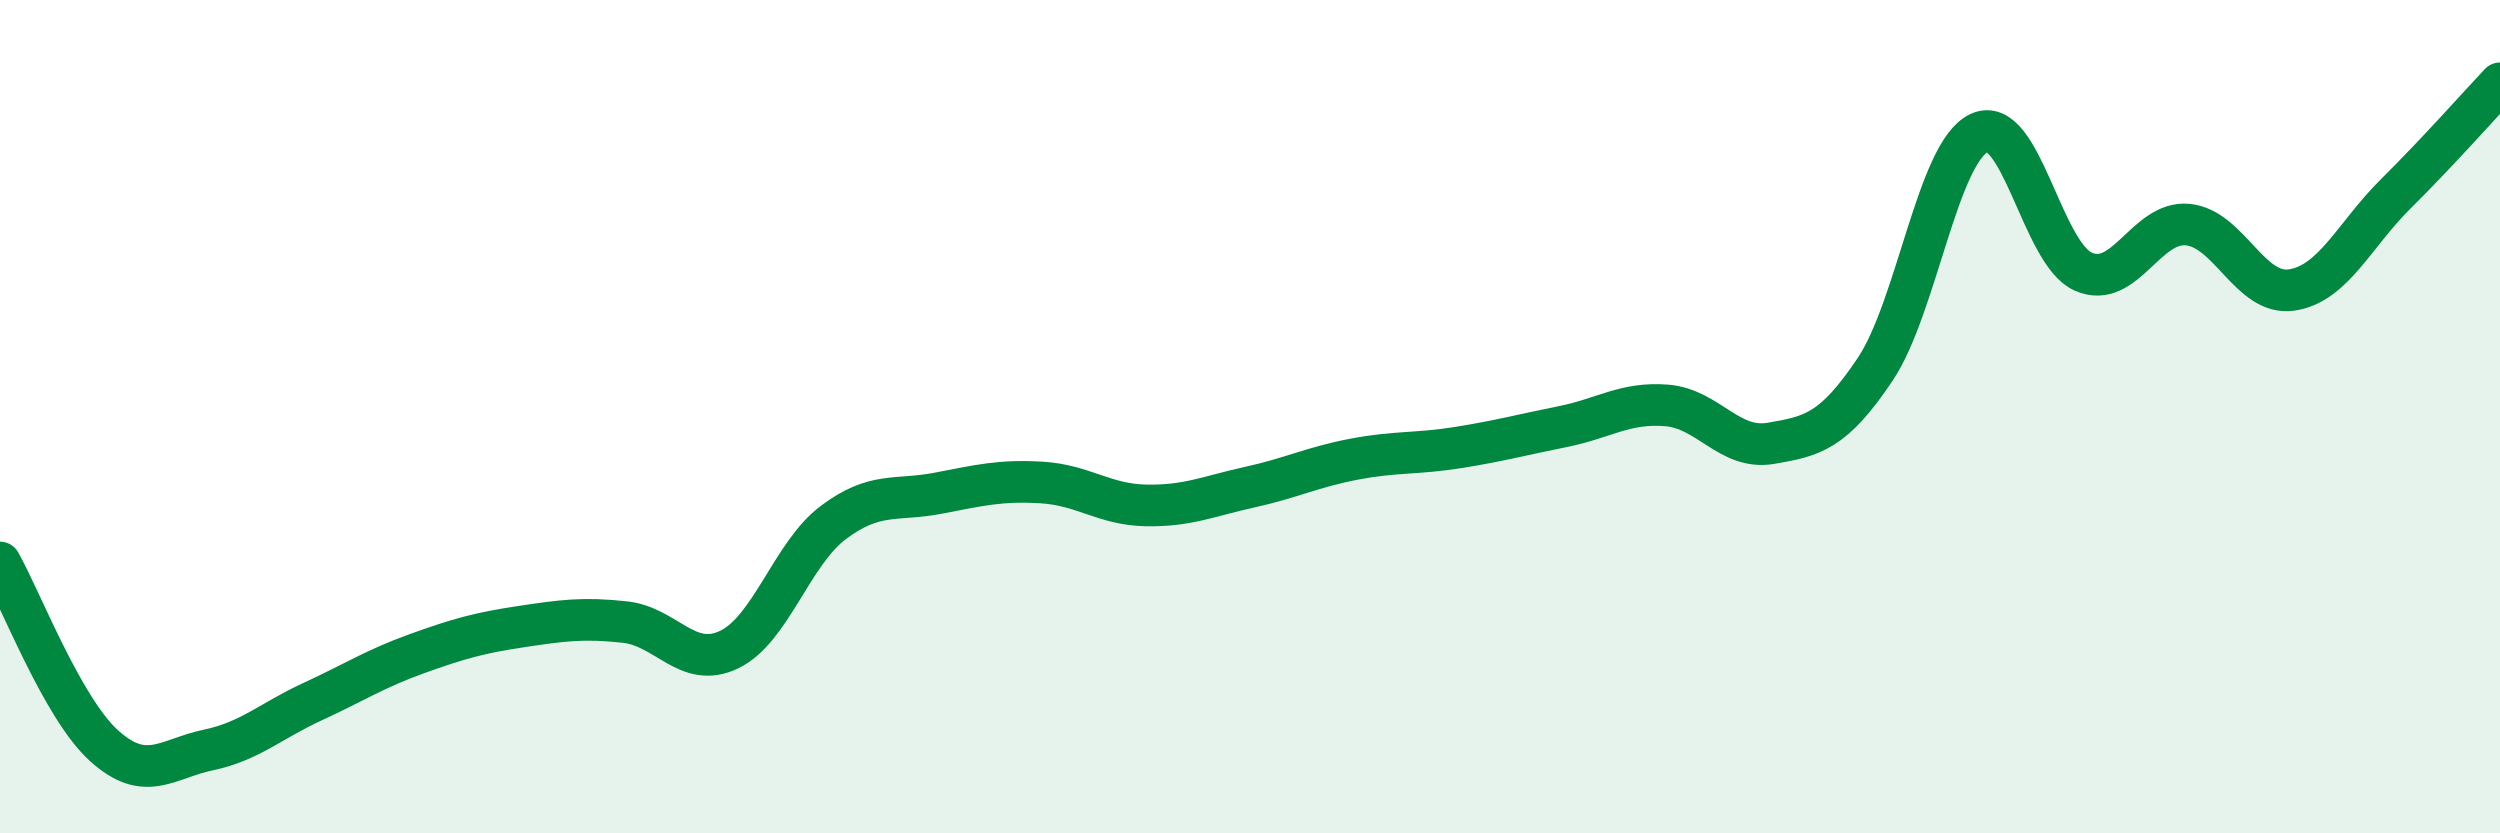
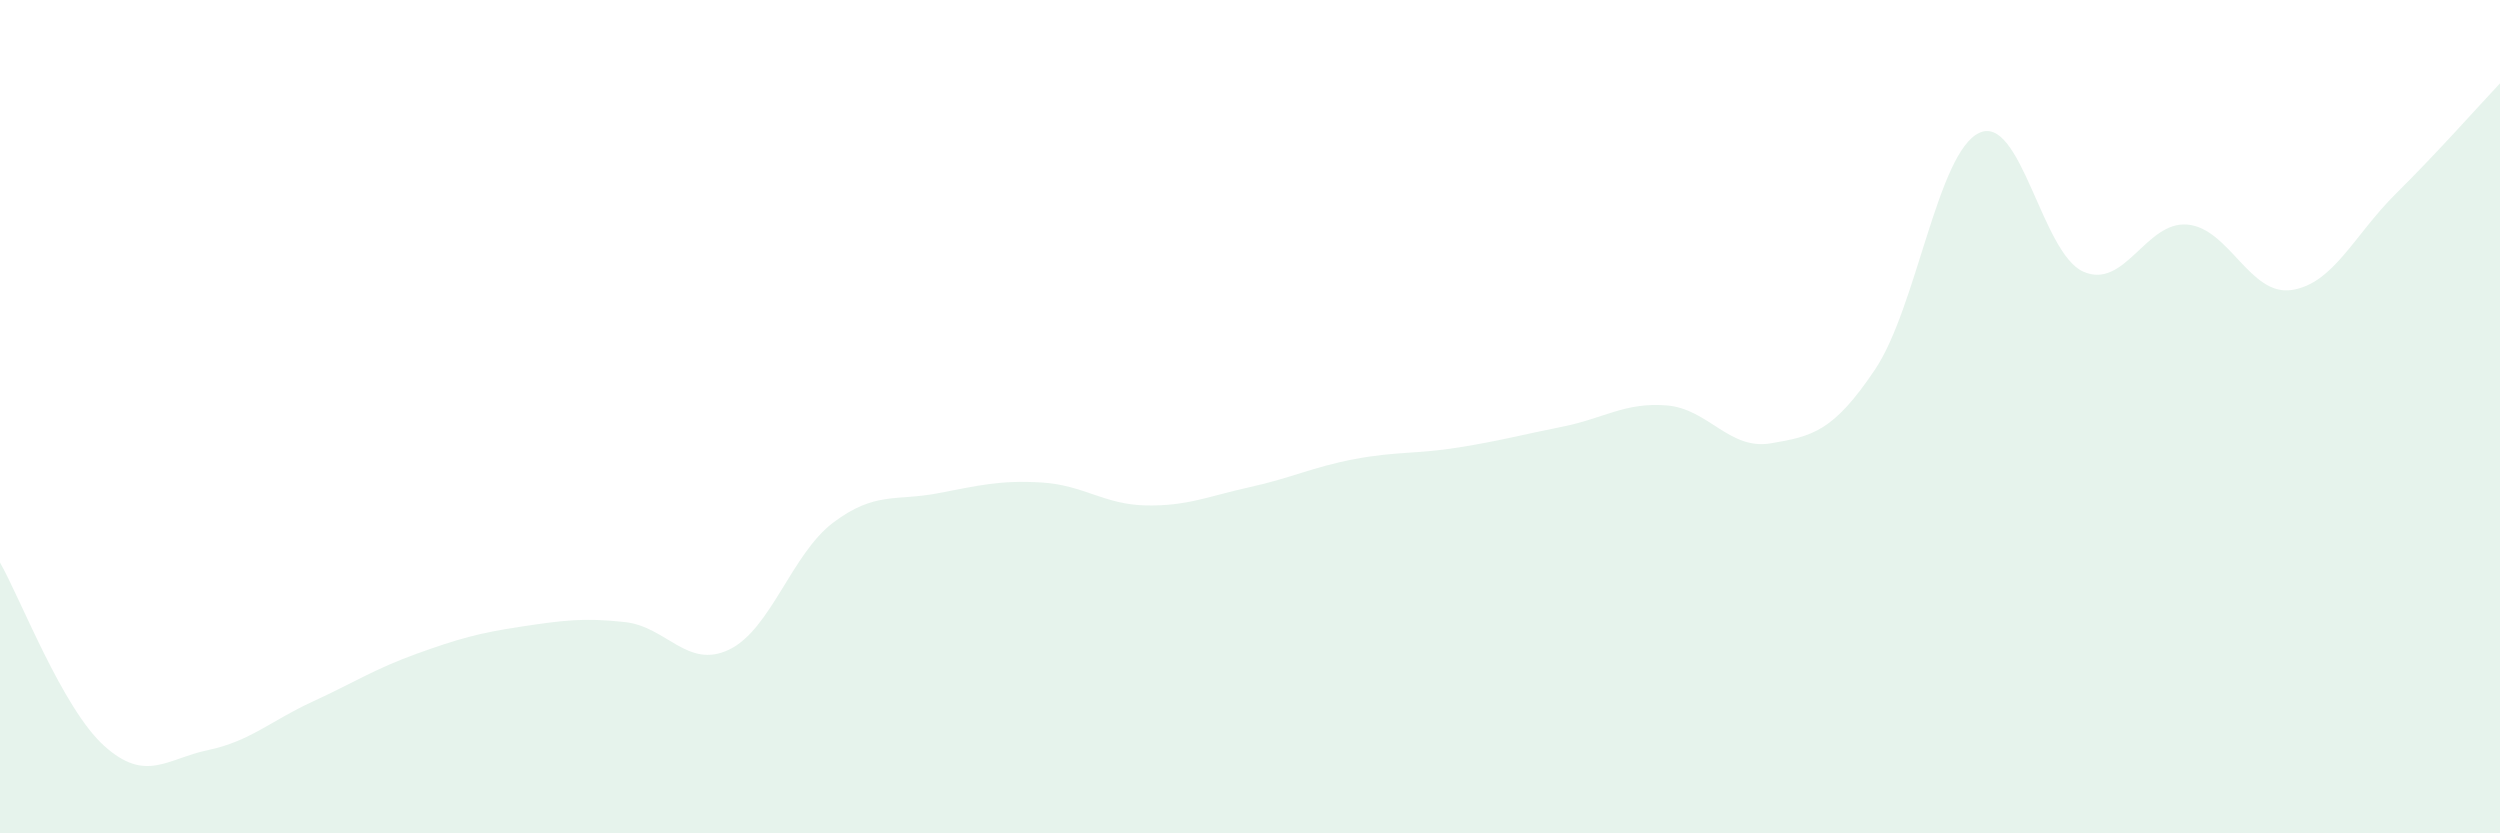
<svg xmlns="http://www.w3.org/2000/svg" width="60" height="20" viewBox="0 0 60 20">
  <path d="M 0,13.5 C 0.5,14.38 1.5,17 2.5,17.9 C 3.5,18.8 4,18.21 5,18 C 6,17.79 6.5,17.3 7.5,16.84 C 8.5,16.38 9,16.05 10,15.69 C 11,15.33 11.5,15.19 12.5,15.04 C 13.5,14.89 14,14.82 15,14.93 C 16,15.04 16.5,16.07 17.5,15.59 C 18.5,15.11 19,13.29 20,12.54 C 21,11.79 21.5,12.03 22.5,11.84 C 23.5,11.65 24,11.52 25,11.58 C 26,11.64 26.5,12.11 27.5,12.13 C 28.5,12.15 29,11.91 30,11.69 C 31,11.47 31.5,11.21 32.5,11.02 C 33.5,10.83 34,10.9 35,10.74 C 36,10.58 36.5,10.44 37.5,10.24 C 38.5,10.04 39,9.65 40,9.73 C 41,9.81 41.5,10.81 42.5,10.64 C 43.5,10.47 44,10.36 45,8.87 C 46,7.38 46.5,3.66 47.5,3.19 C 48.5,2.72 49,6.08 50,6.52 C 51,6.96 51.5,5.3 52.5,5.39 C 53.5,5.48 54,7.11 55,6.96 C 56,6.81 56.5,5.64 57.5,4.65 C 58.5,3.66 59.5,2.53 60,2L60 20L0 20Z" fill="#008740" opacity="0.1" stroke-linecap="round" stroke-linejoin="round" />
-   <path d="M 0,13.5 C 0.5,14.38 1.5,17 2.5,17.9 C 3.5,18.8 4,18.21 5,18 C 6,17.79 6.5,17.3 7.5,16.84 C 8.5,16.38 9,16.05 10,15.69 C 11,15.33 11.5,15.19 12.5,15.04 C 13.5,14.89 14,14.82 15,14.93 C 16,15.04 16.5,16.07 17.5,15.59 C 18.5,15.11 19,13.29 20,12.54 C 21,11.79 21.5,12.03 22.5,11.84 C 23.5,11.65 24,11.52 25,11.58 C 26,11.64 26.5,12.11 27.5,12.13 C 28.5,12.15 29,11.91 30,11.69 C 31,11.47 31.5,11.21 32.5,11.02 C 33.5,10.83 34,10.9 35,10.74 C 36,10.58 36.5,10.44 37.5,10.24 C 38.5,10.04 39,9.65 40,9.73 C 41,9.81 41.5,10.81 42.5,10.64 C 43.5,10.47 44,10.36 45,8.87 C 46,7.38 46.5,3.66 47.5,3.19 C 48.5,2.72 49,6.08 50,6.52 C 51,6.96 51.5,5.3 52.5,5.39 C 53.5,5.48 54,7.11 55,6.96 C 56,6.81 56.5,5.64 57.5,4.65 C 58.5,3.66 59.5,2.53 60,2" stroke="#008740" stroke-width="1" fill="none" stroke-linecap="round" stroke-linejoin="round" />
</svg>